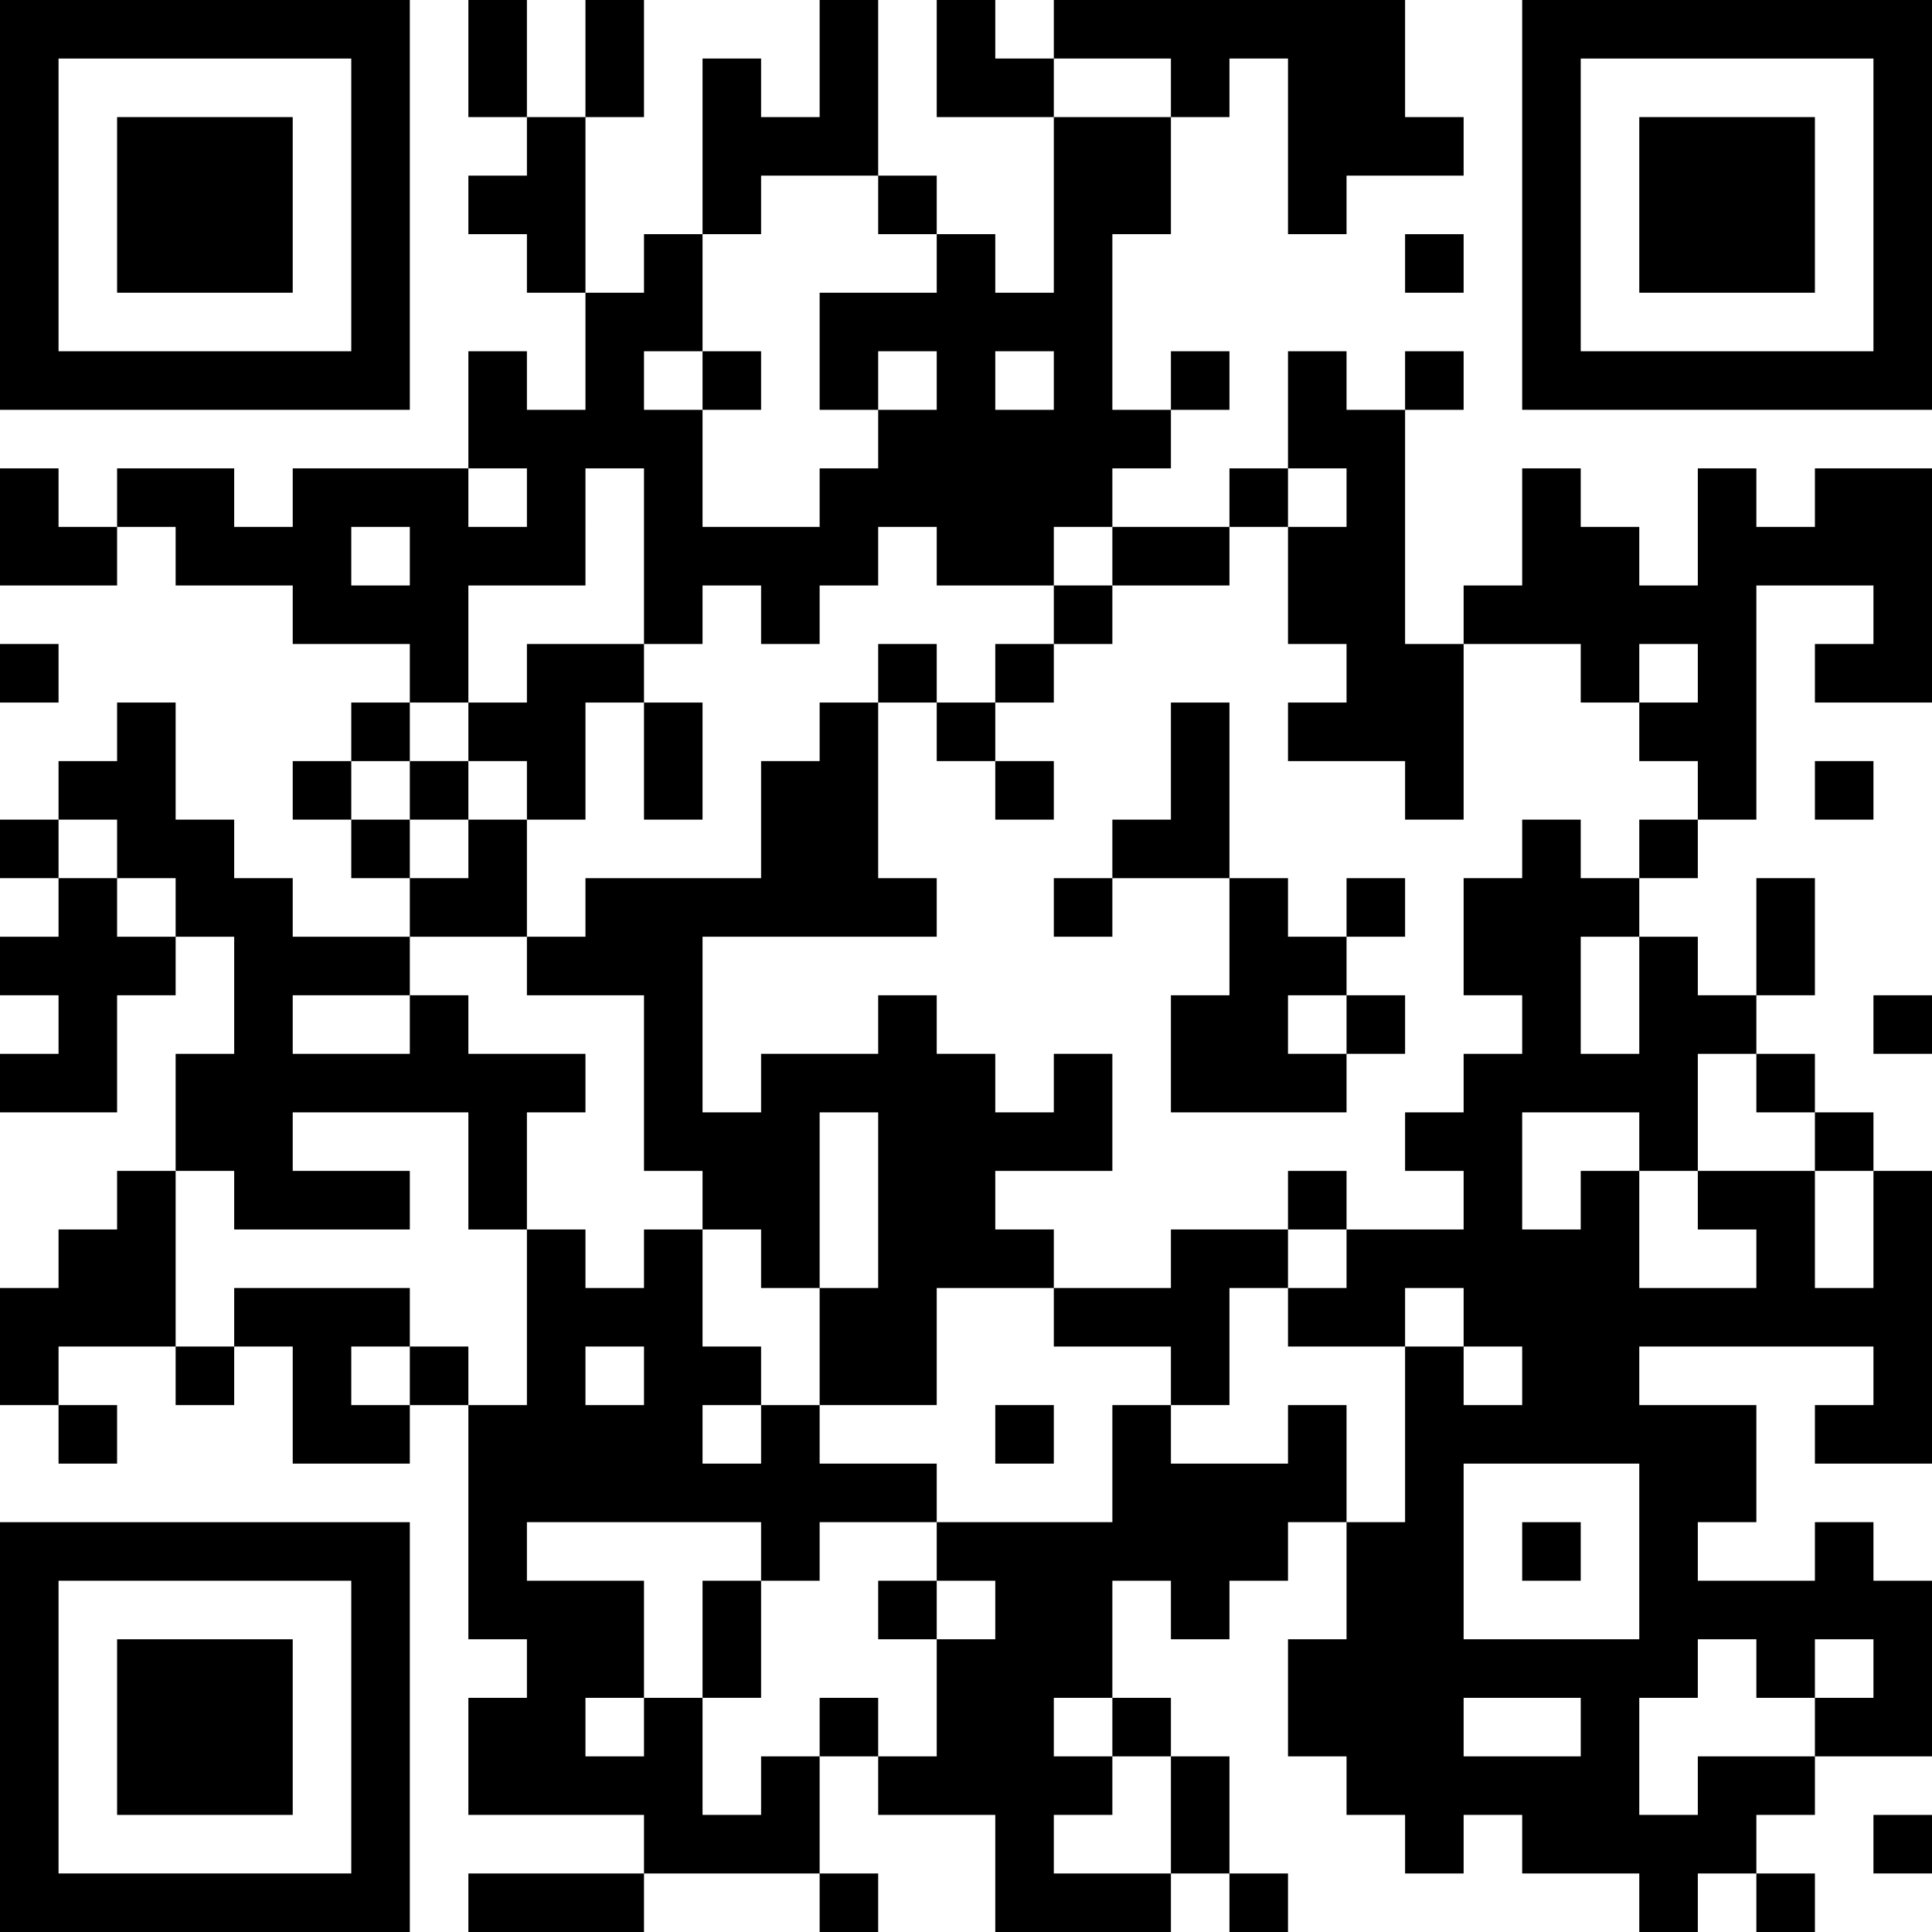
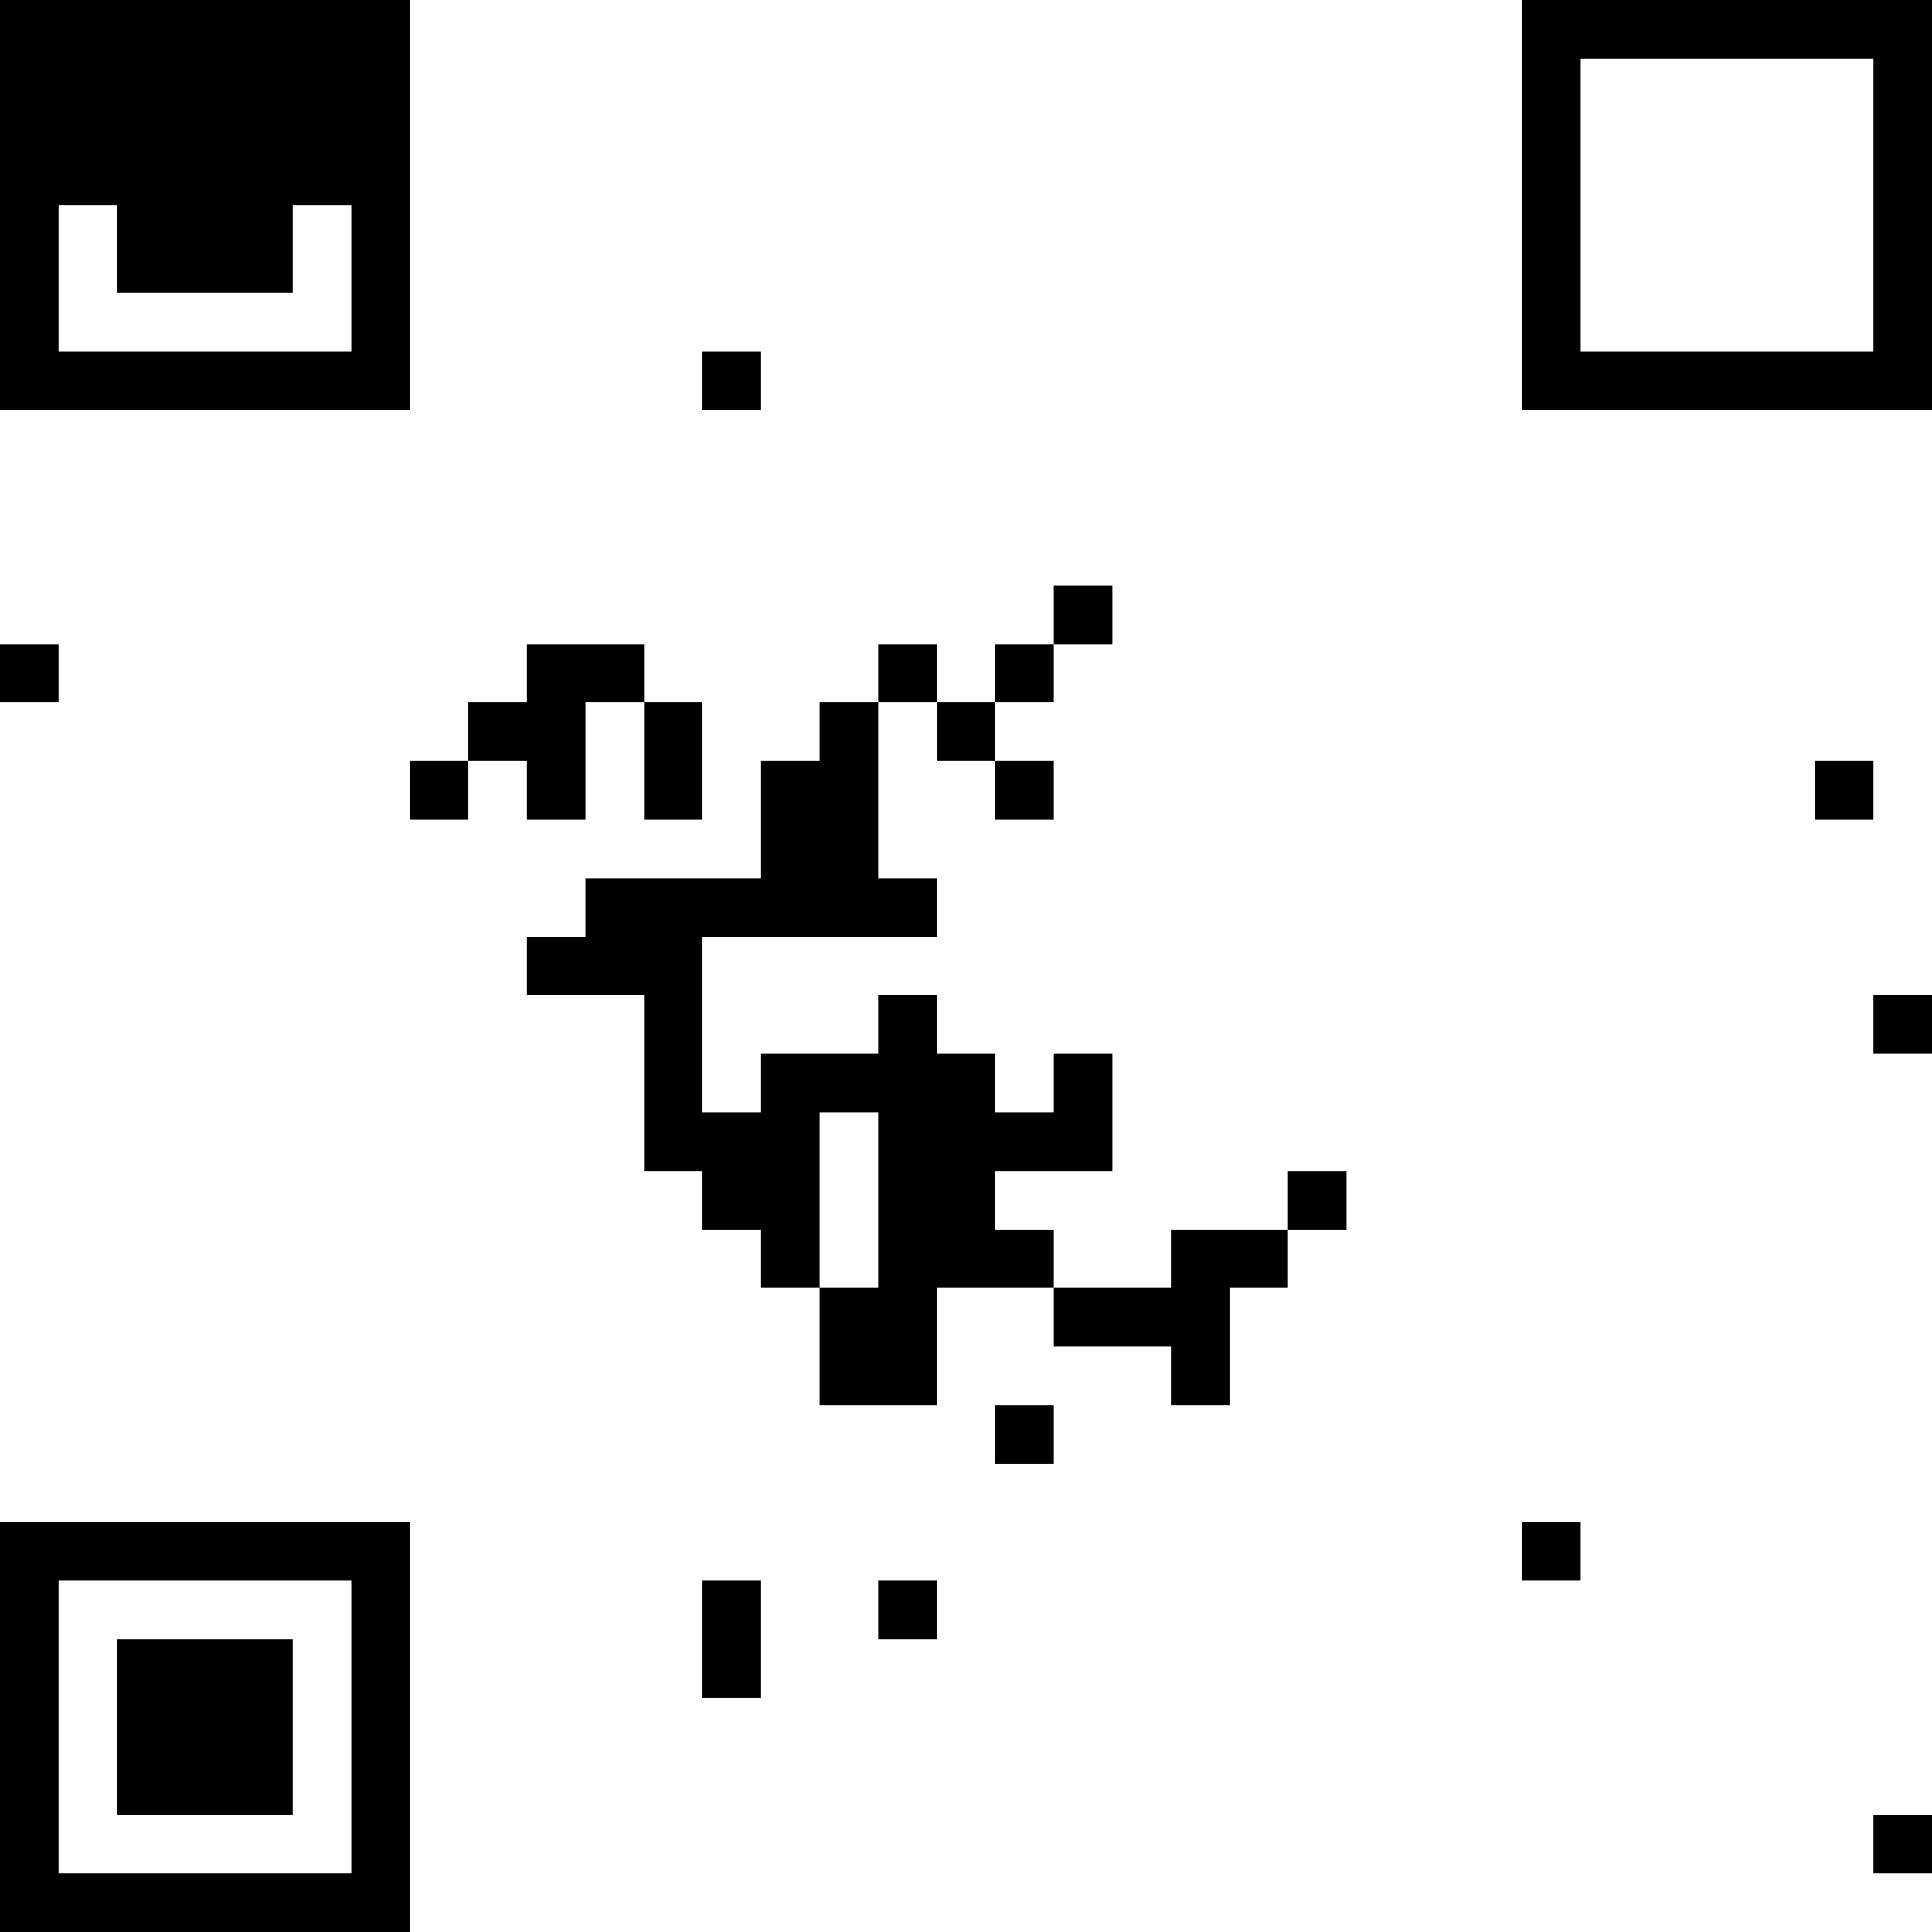
<svg xmlns="http://www.w3.org/2000/svg" width="132" height="132" viewBox="0 0 132 132">
  <g id="レイヤー_2" data-name="レイヤー 2">
    <g id="アセッツ">
-       <path d="M16,30V44H44V16H16V30Zm24,0V40H20V20H40V30Z" transform="translate(-16 -16)" />
-       <path d="M48,20v4h4v4H48v4h4v4h4v8H52V40H48v8H36v4H32V48H24v4H20V48H16v8h8V52h4v4h8v4h8v4H40v4H36v4h4v4h4v4H36V76H32V72H28V64H24v4H20v4H16v4h4v4H16v4h4v4H16v4h8V84h4V80h4v8H28v8H24v4H20v4H16v8h4v4h4v-4H20v-4h8v4h4v-4h4v8h8v-4h4v16h4v4H48v8H60v4H48v4H60v-4H72v4h4v-4H72v-8h4v4h8v8H96v-4h4v4h4v-4h-4v-8H96v-4H92v-8h4v4h4v-4h4v-4h4v8h-4v8h4v4h4v4h4v-4h4v4h8v4h4v-4h4v4h4v-4h-4v-4h4v-4h8V124h-4v-4h-4v4h-8v-4h4v-8h-8v-4h16v4h-4v4h8V96h-4V92h-4V88h-4V84h4V76h-4v8h-4V80h-4V76h4V72h4V56h8v4h-4v4h8V48h-8v4h-4V48h-4v8h-4V52h-4V48h-4v8h-4v4h-4V44h4V40h-4v4h-4V40h-4v8h-4v4H92V48h4V44h4V40H96v4H92V32h4V24h4V20h4V32h4V28h8V24h-4V16H88v4H84V16H80v8h8V36H84V32H80V28H76V16H72v8H68V20H64V32H60v4H56V24h4V16H56v8H52V16H48v4Zm48,2v2H88V20h8v2ZM76,30v2h4v4H72v8h4V40h4v4H76v4H72v4H64V44H60V40h4V32h4V28h8v2ZM88,42v2H84V40h4v2ZM52,50v2H48V48h4v2Zm8,4v6h4V56h4v4h4V56h4V52h4v4h8V52h4v4h8V52h4V48h4v4h-4v8h4v4h-4v4h8v4h4V60h8v4h4V60h4v4h-4v4h4v4h-4v4h-4V72h-4v4h-4v8h4v4h-4v4h-4v4h4v4h-8v4h-4v4h8v-4h4v4h4v4h-4v-4h-4v12h-4v-8h-4v4H96v-4H92v8H80v4h4v4H80v8H76v-4H72v4H68v4H64v-8H60v4H56v-4h4v-8H52v-4H68v4h4v-4h8v-4H72v-4H68v4H64v-4h4v-4H64v-8H60v4H56v-4H52v12H48v-4H44v4H40v-4h4v-4H32v4H28V96h4v4H44V96H36V92H48v8h4V92h4V88H48V84H44v4H36V84h8V80h8V72H48v4H44V72H40V68h4V64h4V56h8V48h4v6ZM44,54v2H40V52h4v2ZM24,74v2h4v4H24V76H20V72h4v2ZM128,84v4h-4V80h4v4Zm8,6v2h4v4h4v8h-4V96h-8v4h4v4h-8V96h-4v4h-4V92h8v4h4V88h4v2ZM60,110v2H56v-4h4v2Zm68,12v6H116V116h12v6Zm8,8v2h4v-4h4v4h-4v4h-8v4h-4v-8h4v-4h4v2Zm-44,4v2h4v8H88v-4h4v-4H88v-4h4v2Zm32,0v2h-8v-4h8v2Z" transform="translate(-16 -16)" />
+       <path d="M16,30V44H44V16H16V30Zm24,0V40H20V20V30Z" transform="translate(-16 -16)" />
      <path d="M120,30V44h28V16H120V30Zm24,0V40H124V20h20V30Z" transform="translate(-16 -16)" />
-       <polygon points="96 18 96 20 98 20 100 20 100 18 100 16 98 16 96 16 96 18 96 18" />
      <polygon points="0 46 0 48 2 48 4 48 4 46 4 44 2 44 0 44 0 46 0 46" />
      <polygon points="124 54 124 56 126 56 128 56 128 54 128 52 126 52 124 52 124 54 124 54" />
      <polygon points="128 70 128 72 130 72 132 72 132 70 132 68 130 68 128 68 128 70 128 70" />
      <path d="M16,134v14H44V120H16v14Zm24,0v10H20V124H40v10Z" transform="translate(-16 -16)" />
      <polygon points="128 126 128 128 130 128 132 128 132 126 132 124 130 124 128 124 128 126 128 126" />
      <polygon points="8 14 8 20 14 20 20 20 20 14 20 8 14 8 8 8 8 14 8 14" />
      <polygon points="48 26 48 28 50 28 52 28 52 26 52 24 50 24 48 24 48 26 48 26" />
      <path d="M88,58v2H84v4H80V60H76v4H72v4H68v8H56v4H52v4h8V96h4v4h4v4h4v8h8v-8h8v4h8v4h4v-8h4v-4h4V96h-4v4H96v4H88v-4H84V96h8V88H88v4H84V88H80V84H76v4H68v4H64V80H80V76H76V64h4v4h4v4h4V68H84V64h4V60h4V56H88v2ZM76,98v6H72V92h4v6Z" transform="translate(-16 -16)" />
      <polygon points="36 46 36 48 34 48 32 48 32 50 32 52 30 52 28 52 28 54 28 56 30 56 32 56 32 54 32 52 34 52 36 52 36 54 36 56 38 56 40 56 40 52 40 48 42 48 44 48 44 52 44 56 46 56 48 56 48 52 48 48 46 48 44 48 44 46 44 44 40 44 36 44 36 46 36 46" />
-       <path d="M96,68v4H92v4H88v4h4V76h8v8H96v8h12V88h4V84h-4V80h4V76h-4v4h-4V76h-4V64H96v4Zm12,18v2h-4V84h4v2Z" transform="translate(-16 -16)" />
      <polygon points="68 98 68 100 70 100 72 100 72 98 72 96 70 96 68 96 68 98 68 98" />
      <polygon points="48 112 48 116 50 116 52 116 52 112 52 108 50 108 48 108 48 112 48 112" />
      <polygon points="60 110 60 112 62 112 64 112 64 110 64 108 62 108 60 108 60 110 60 110" />
      <polygon points="104 106 104 108 106 108 108 108 108 106 108 104 106 104 104 104 104 106 104 106" />
-       <polygon points="112 14 112 20 118 20 124 20 124 14 124 8 118 8 112 8 112 14 112 14" />
      <polygon points="8 118 8 124 14 124 20 124 20 118 20 112 14 112 8 112 8 118 8 118" />
    </g>
  </g>
</svg>